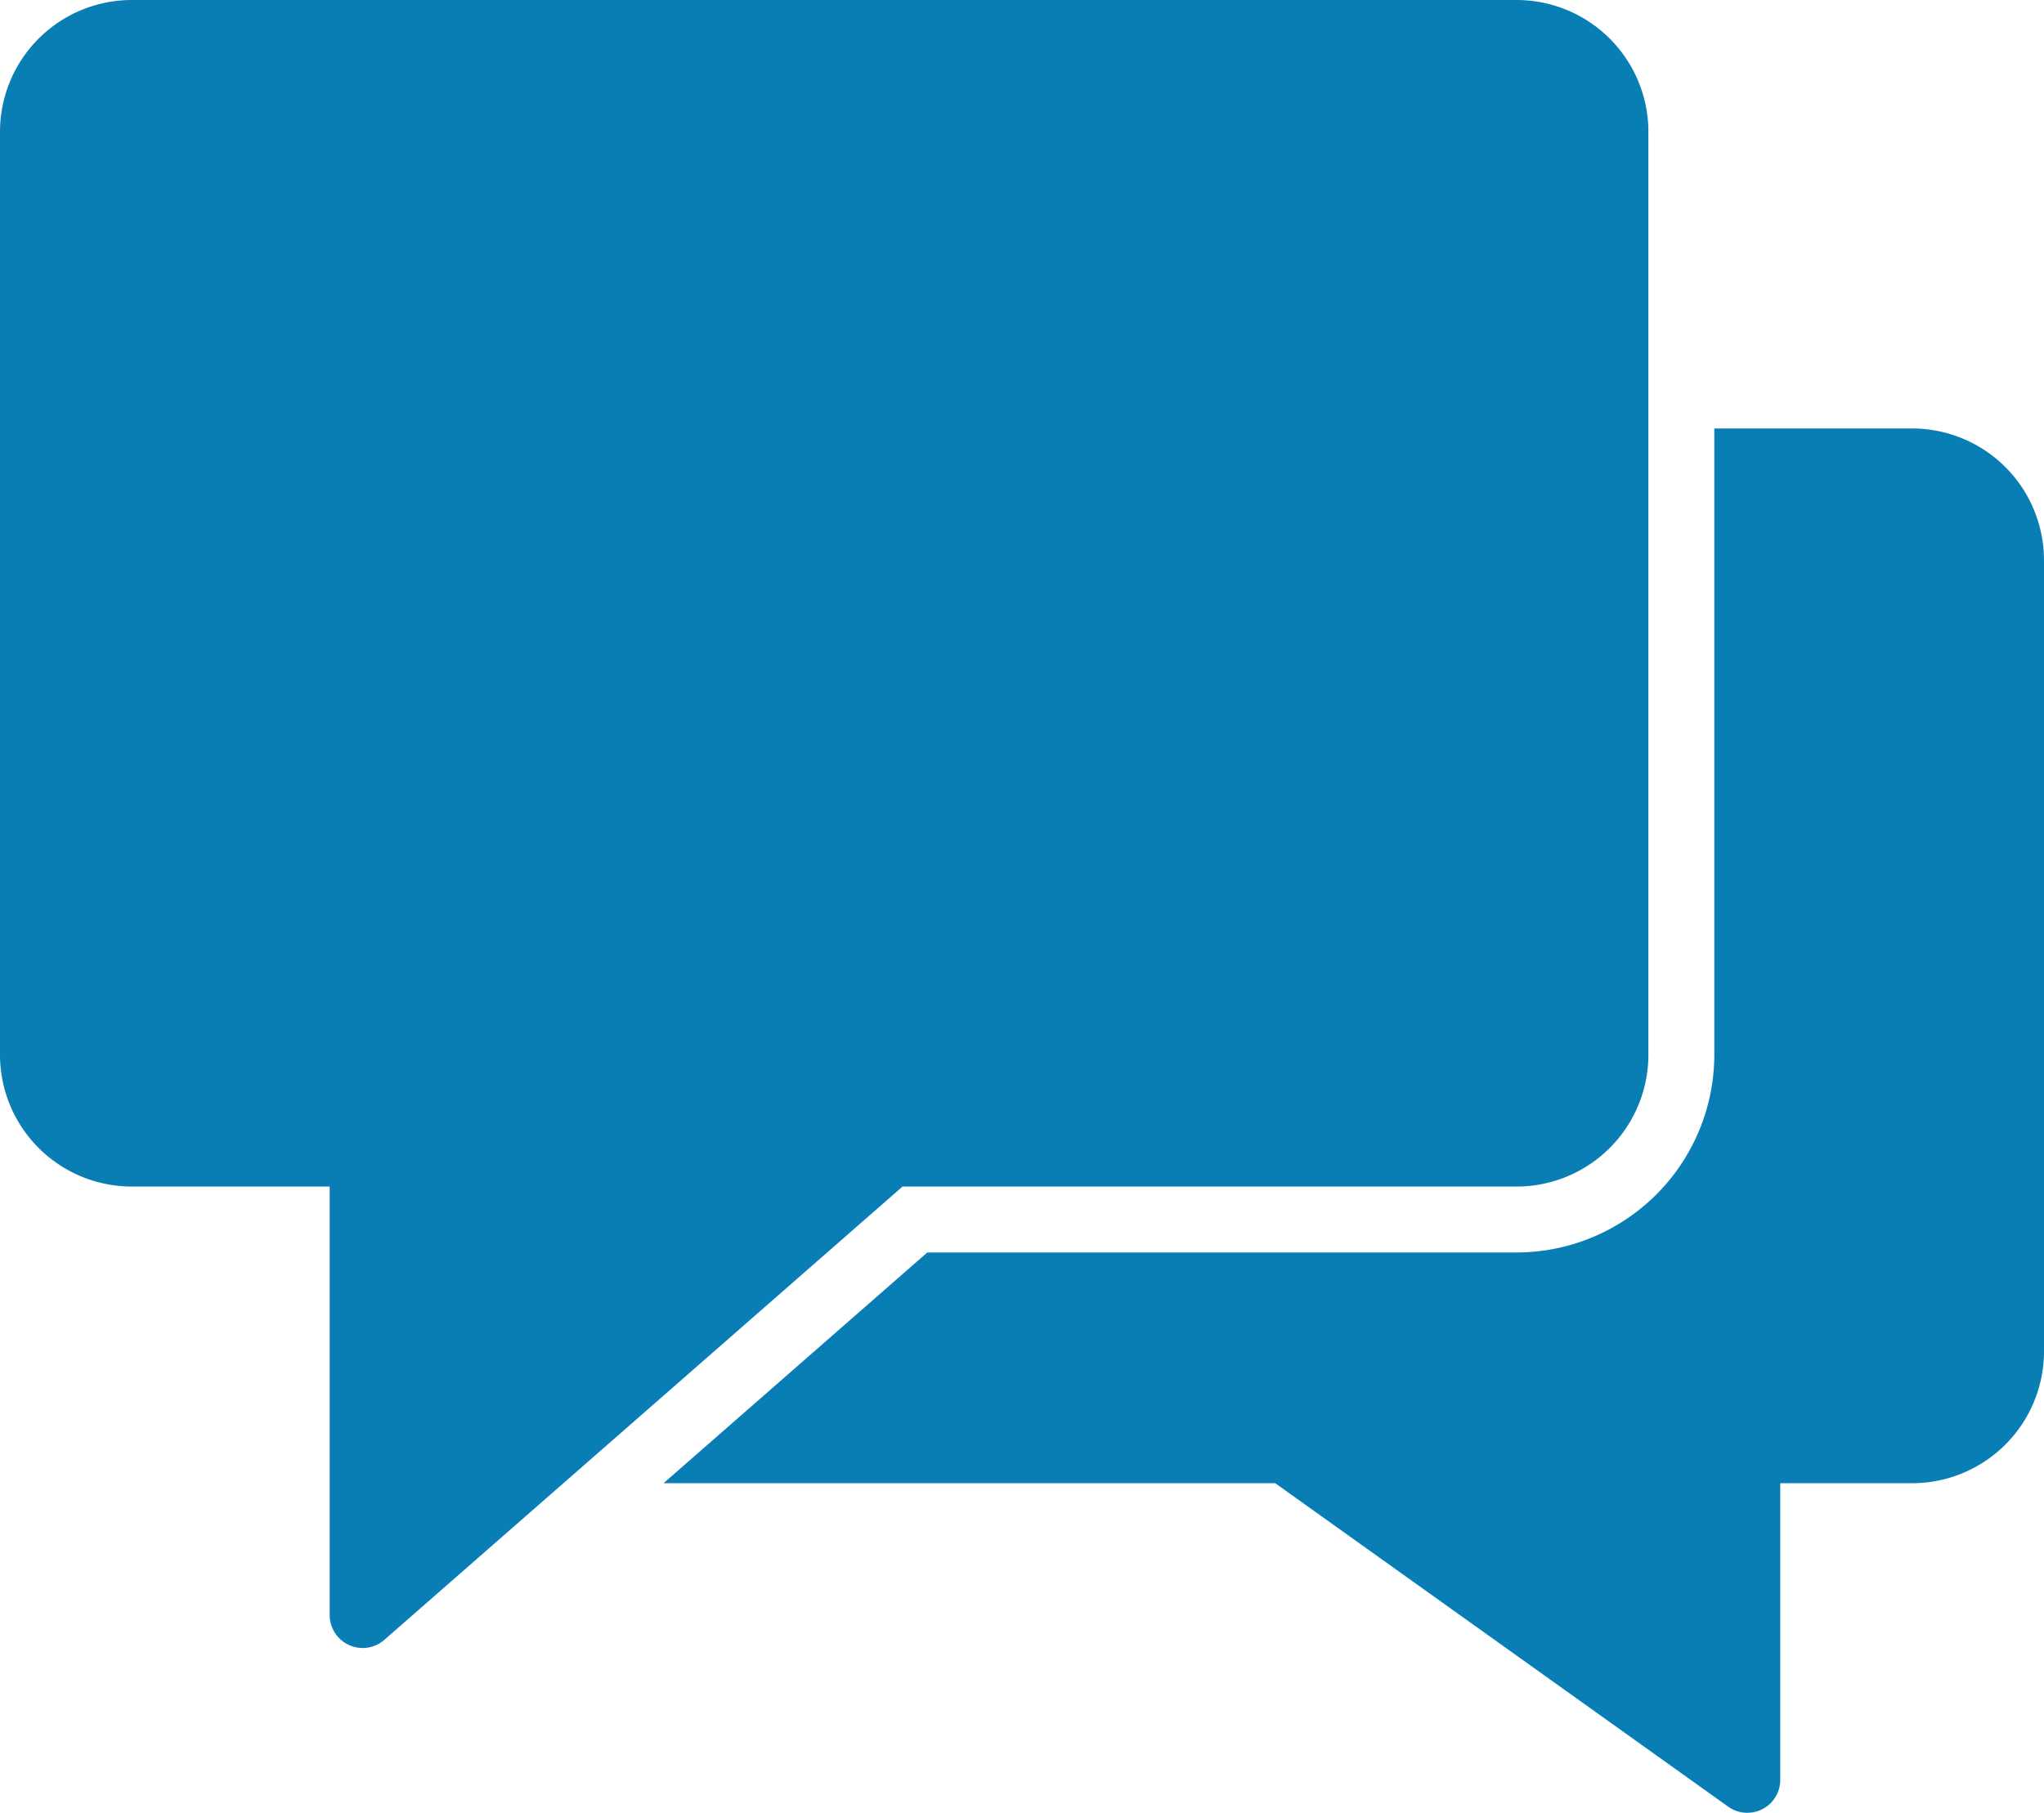
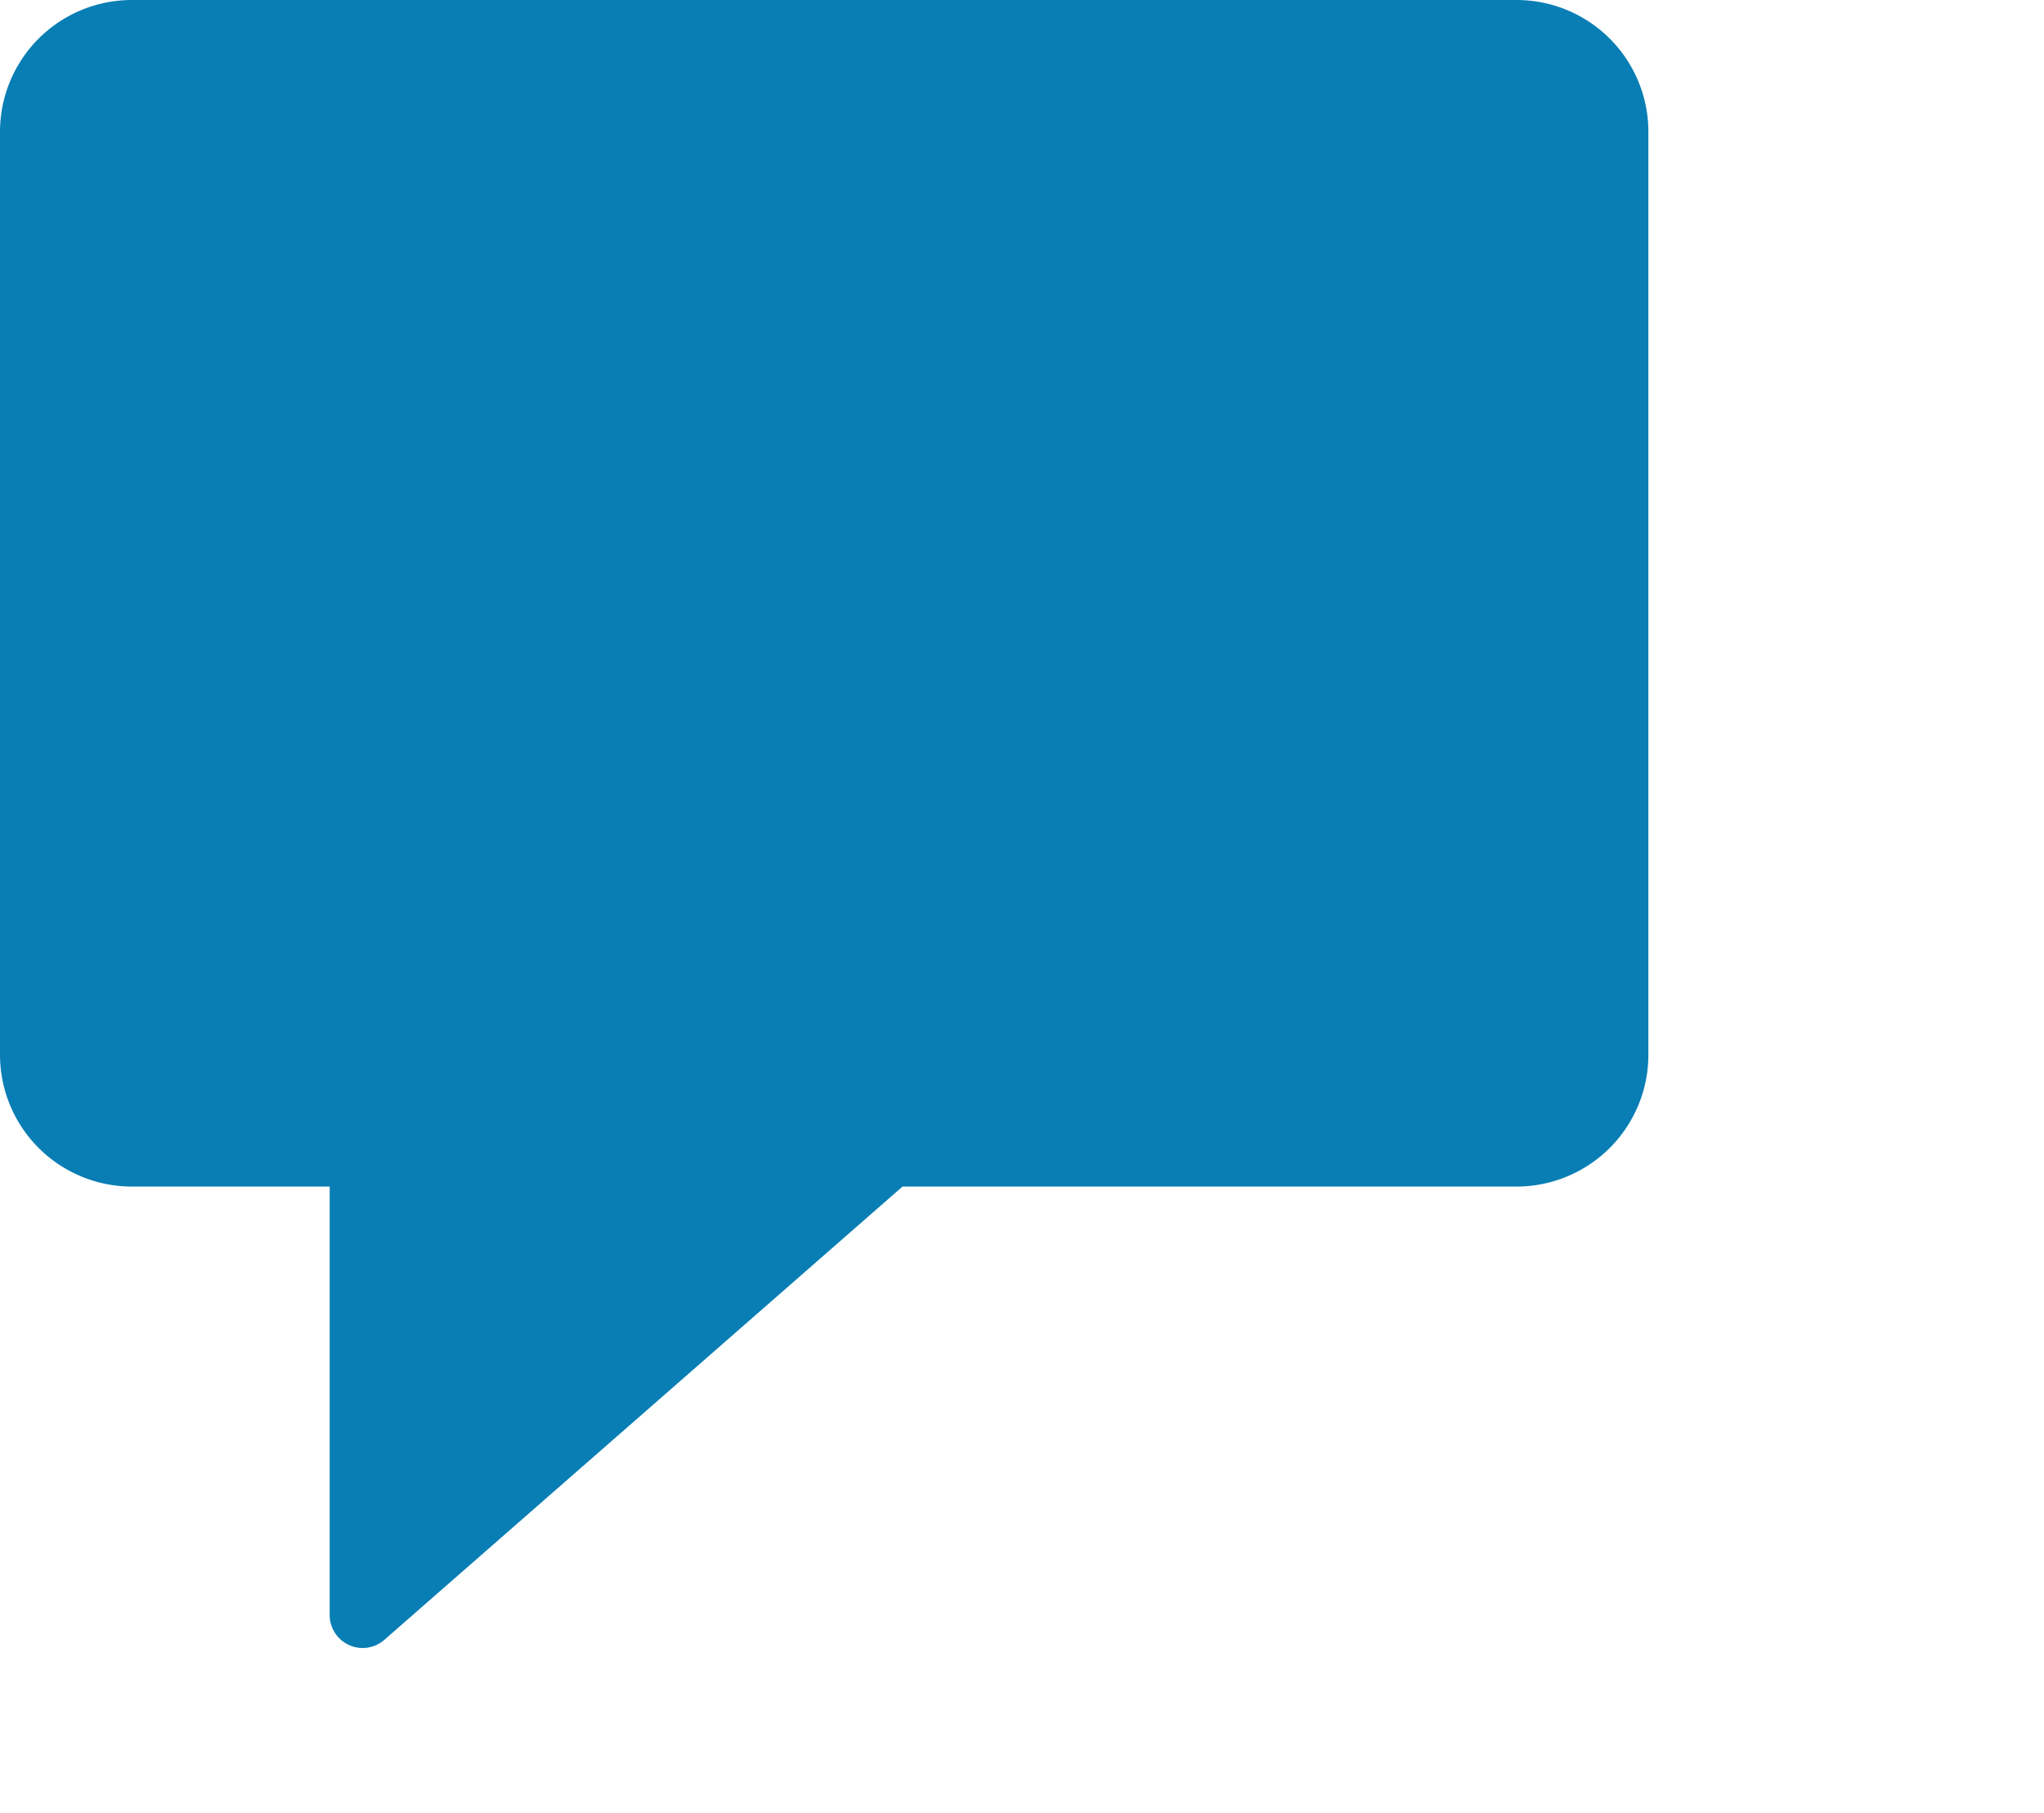
<svg xmlns="http://www.w3.org/2000/svg" width="62" height="55" viewBox="0 0 62 55">
  <g id="linguaggio-naturale" transform="translate(-1 -4)">
-     <path id="Tracciato_6" data-name="Tracciato 6" d="M59,17H53V36a6.006,6.006,0,0,1-6,6H29.128l-8,7H39.68l13.739,9.813A.988.988,0,0,0,54,59a1.019,1.019,0,0,0,.458-.11A1,1,0,0,0,55,58V49h4a4,4,0,0,0,4-4V21A4,4,0,0,0,59,17Z" fill="#097eb5" />
    <path id="Tracciato_7" data-name="Tracciato 7" d="M47,4H5A4,4,0,0,0,1,8V36a4,4,0,0,0,4,4h6V53a1,1,0,0,0,.587.91A.983.983,0,0,0,12,54a1,1,0,0,0,.658-.247L28.376,40H47a4,4,0,0,0,4-4V8A4,4,0,0,0,47,4Z" fill="#097eb5" />
  </g>
</svg>